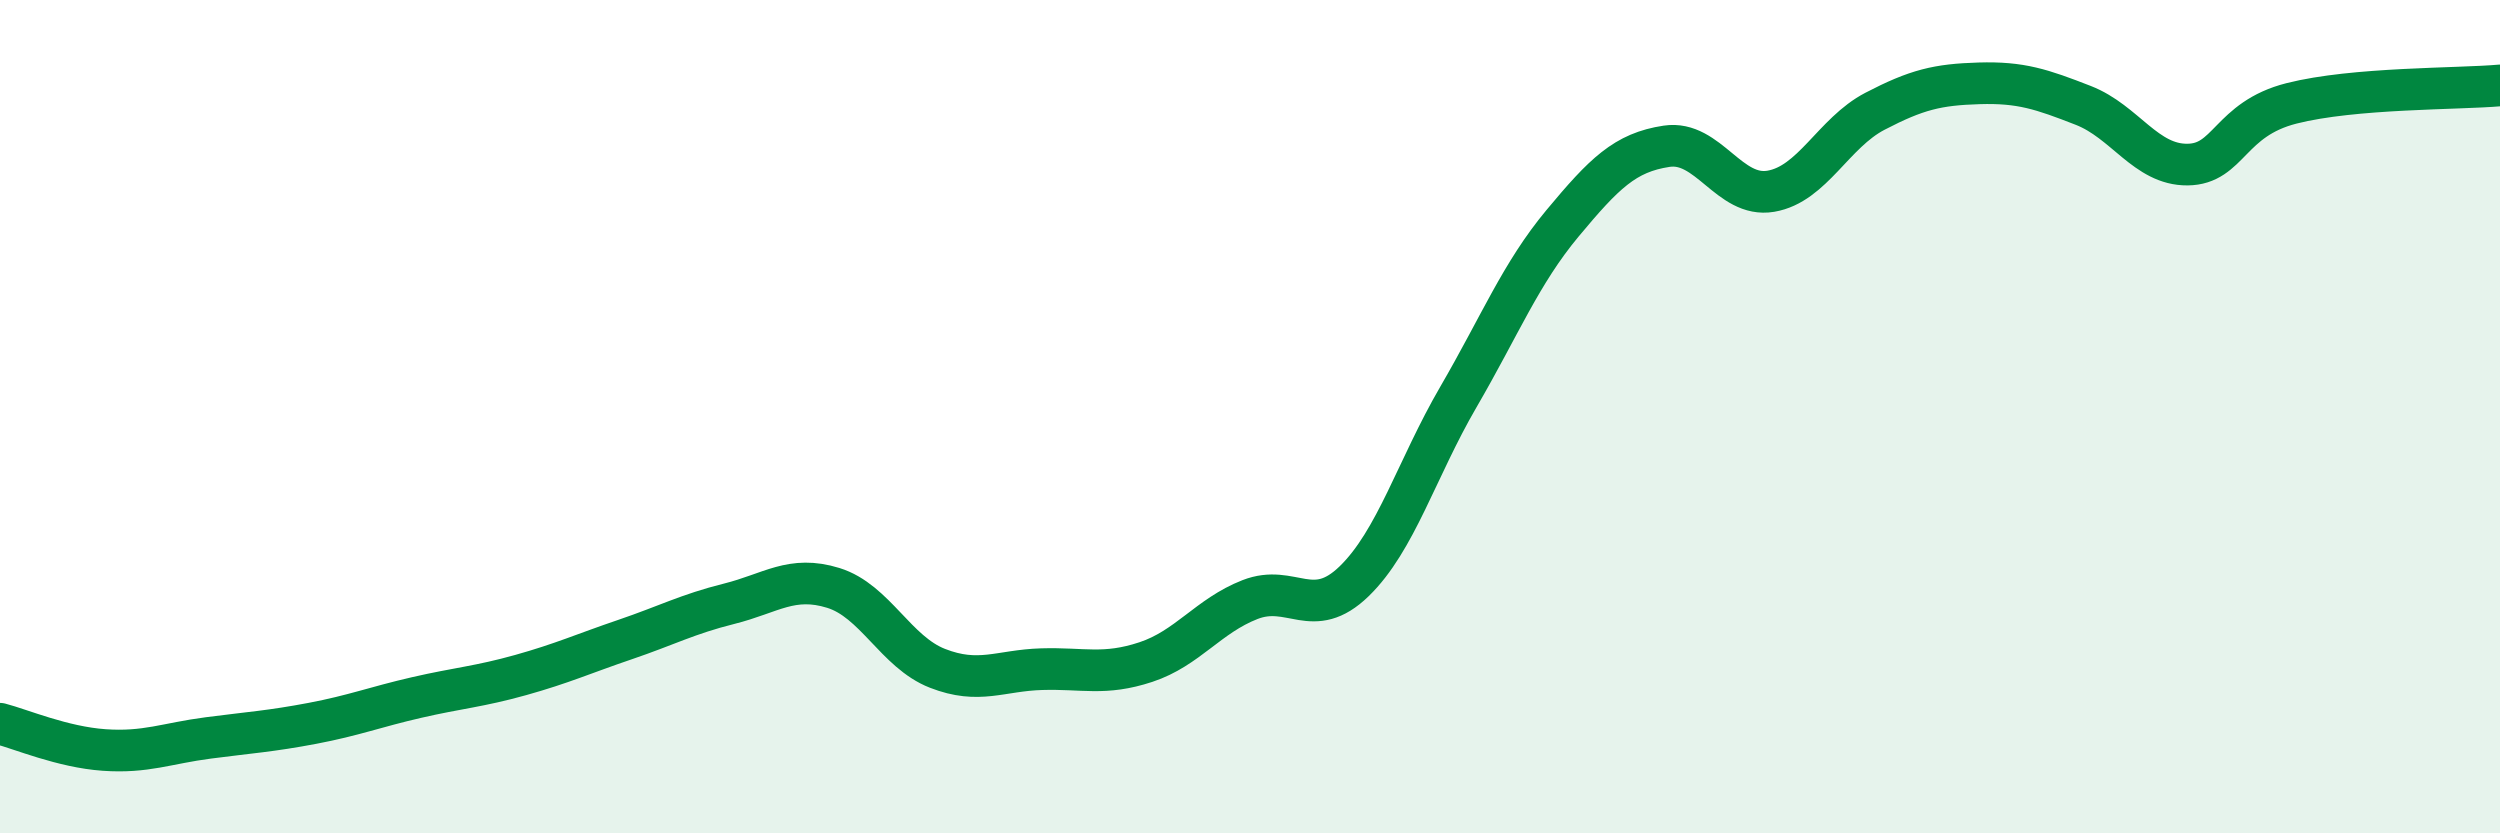
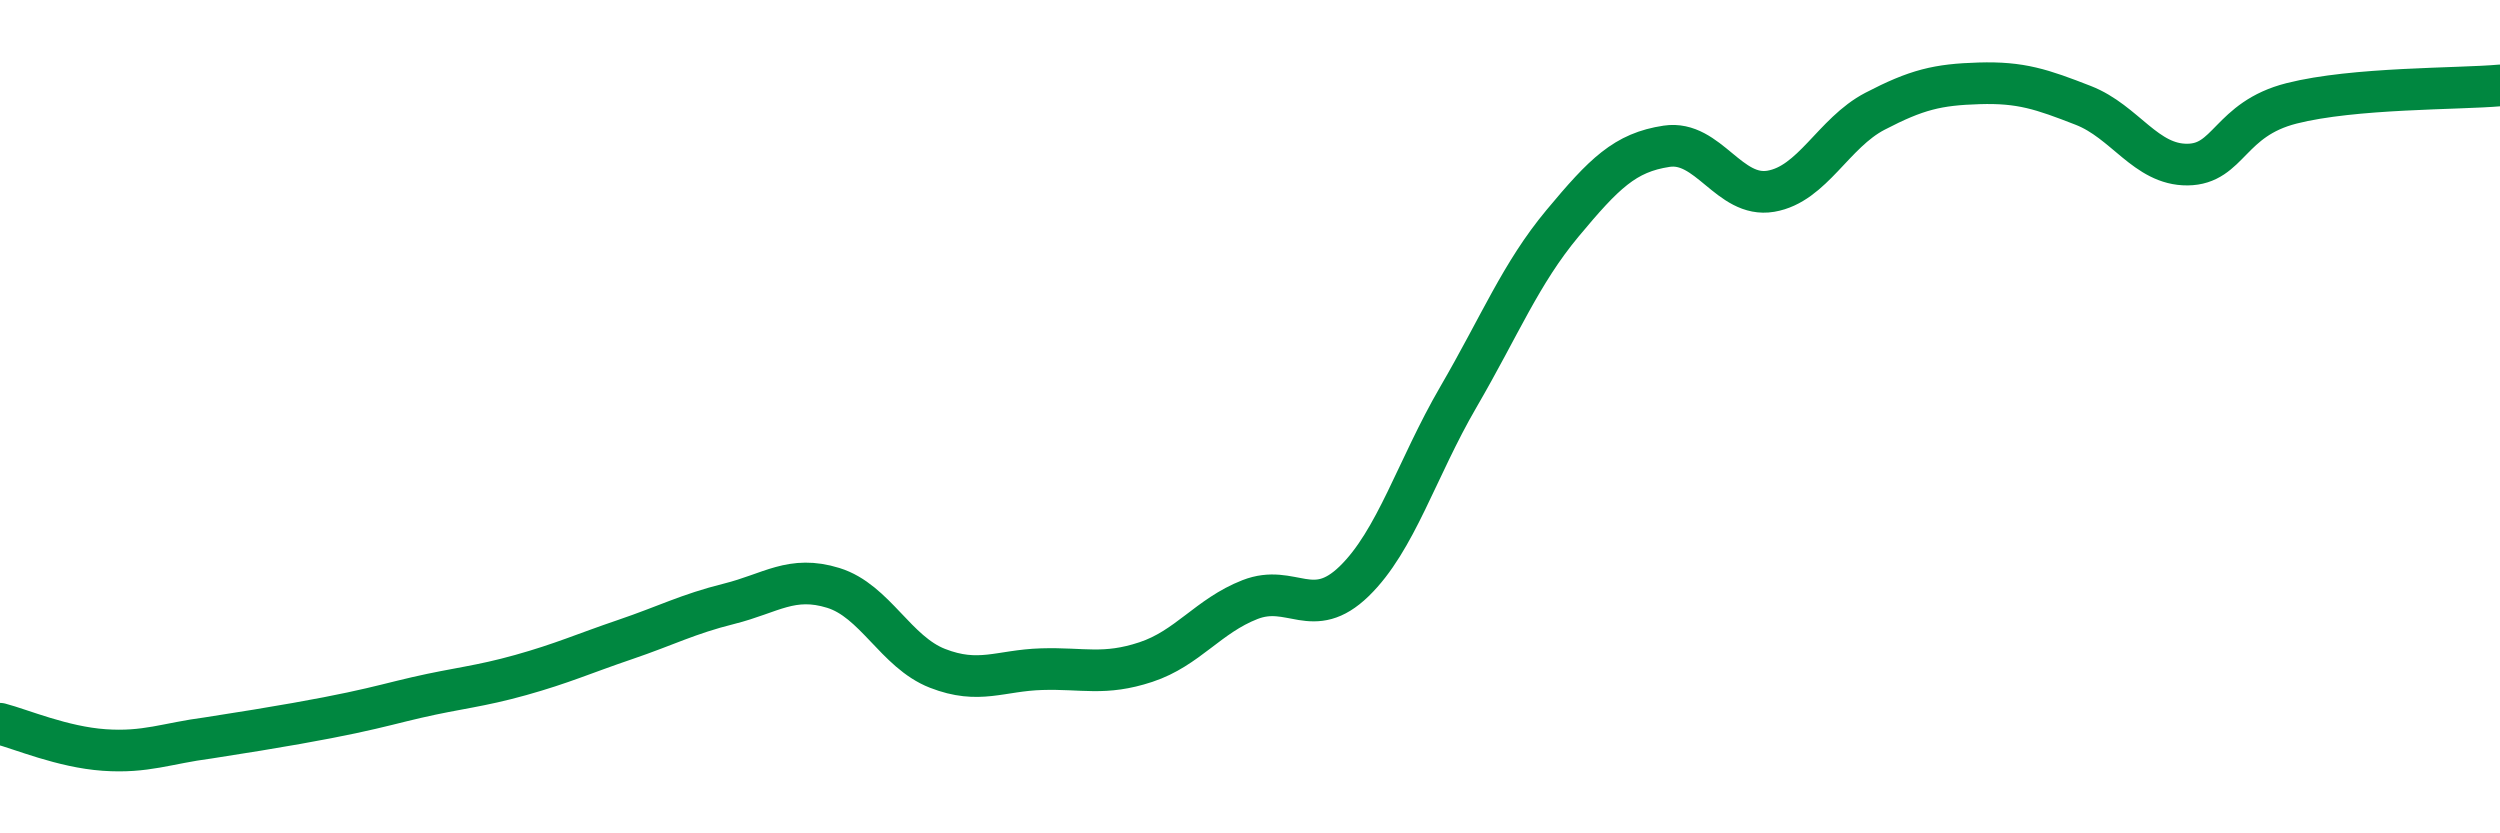
<svg xmlns="http://www.w3.org/2000/svg" width="60" height="20" viewBox="0 0 60 20">
-   <path d="M 0,17.37 C 0.5,17.5 1.5,17.93 2.5,18 C 3.5,18.07 4,17.84 5,17.71 C 6,17.58 6.5,17.55 7.5,17.36 C 8.5,17.17 9,16.97 10,16.74 C 11,16.51 11.5,16.48 12.5,16.2 C 13.5,15.92 14,15.69 15,15.35 C 16,15.01 16.5,14.74 17.5,14.49 C 18.5,14.24 19,13.8 20,14.11 C 21,14.42 21.5,15.65 22.5,16.04 C 23.5,16.43 24,16.09 25,16.06 C 26,16.03 26.5,16.22 27.5,15.89 C 28.5,15.56 29,14.78 30,14.39 C 31,14 31.5,14.92 32.5,13.95 C 33.5,12.98 34,11.25 35,9.53 C 36,7.81 36.5,6.56 37.5,5.36 C 38.5,4.16 39,3.66 40,3.51 C 41,3.36 41.5,4.76 42.5,4.59 C 43.5,4.42 44,3.19 45,2.67 C 46,2.15 46.5,2.03 47.5,2 C 48.5,1.97 49,2.14 50,2.53 C 51,2.92 51.5,3.96 52.5,3.95 C 53.5,3.94 53.5,2.86 55,2.48 C 56.5,2.1 59,2.14 60,2.05L60 20L0 20Z" fill="#008740" opacity="0.1" stroke-linecap="round" stroke-linejoin="round" />
-   <path d="M 0,17.37 C 0.5,17.5 1.5,17.93 2.5,18 C 3.5,18.07 4,17.84 5,17.71 C 6,17.58 6.5,17.55 7.5,17.36 C 8.5,17.17 9,16.97 10,16.74 C 11,16.51 11.5,16.48 12.5,16.2 C 13.5,15.92 14,15.69 15,15.35 C 16,15.01 16.5,14.74 17.5,14.49 C 18.5,14.24 19,13.8 20,14.11 C 21,14.42 21.5,15.65 22.5,16.04 C 23.5,16.43 24,16.09 25,16.06 C 26,16.03 26.5,16.22 27.5,15.89 C 28.5,15.56 29,14.78 30,14.39 C 31,14 31.5,14.92 32.5,13.95 C 33.5,12.98 34,11.25 35,9.53 C 36,7.81 36.5,6.56 37.5,5.36 C 38.5,4.16 39,3.66 40,3.51 C 41,3.36 41.5,4.76 42.5,4.59 C 43.5,4.42 44,3.19 45,2.67 C 46,2.15 46.5,2.03 47.5,2 C 48.5,1.97 49,2.14 50,2.53 C 51,2.92 51.5,3.96 52.5,3.95 C 53.5,3.94 53.5,2.86 55,2.48 C 56.5,2.1 59,2.14 60,2.05" stroke="#008740" stroke-width="1" fill="none" stroke-linecap="round" stroke-linejoin="round" />
+   <path d="M 0,17.37 C 0.5,17.5 1.5,17.93 2.5,18 C 3.5,18.07 4,17.84 5,17.71 C 8.5,17.17 9,16.97 10,16.74 C 11,16.51 11.5,16.48 12.5,16.2 C 13.5,15.92 14,15.69 15,15.35 C 16,15.01 16.5,14.74 17.5,14.49 C 18.5,14.24 19,13.8 20,14.11 C 21,14.42 21.5,15.65 22.5,16.04 C 23.5,16.43 24,16.09 25,16.06 C 26,16.03 26.5,16.22 27.5,15.89 C 28.5,15.56 29,14.78 30,14.39 C 31,14 31.5,14.92 32.5,13.95 C 33.5,12.98 34,11.25 35,9.53 C 36,7.81 36.5,6.56 37.5,5.36 C 38.5,4.16 39,3.66 40,3.51 C 41,3.36 41.5,4.76 42.5,4.59 C 43.5,4.42 44,3.19 45,2.67 C 46,2.15 46.5,2.03 47.5,2 C 48.5,1.97 49,2.14 50,2.53 C 51,2.92 51.5,3.96 52.5,3.95 C 53.5,3.94 53.5,2.86 55,2.48 C 56.5,2.1 59,2.14 60,2.05" stroke="#008740" stroke-width="1" fill="none" stroke-linecap="round" stroke-linejoin="round" />
</svg>